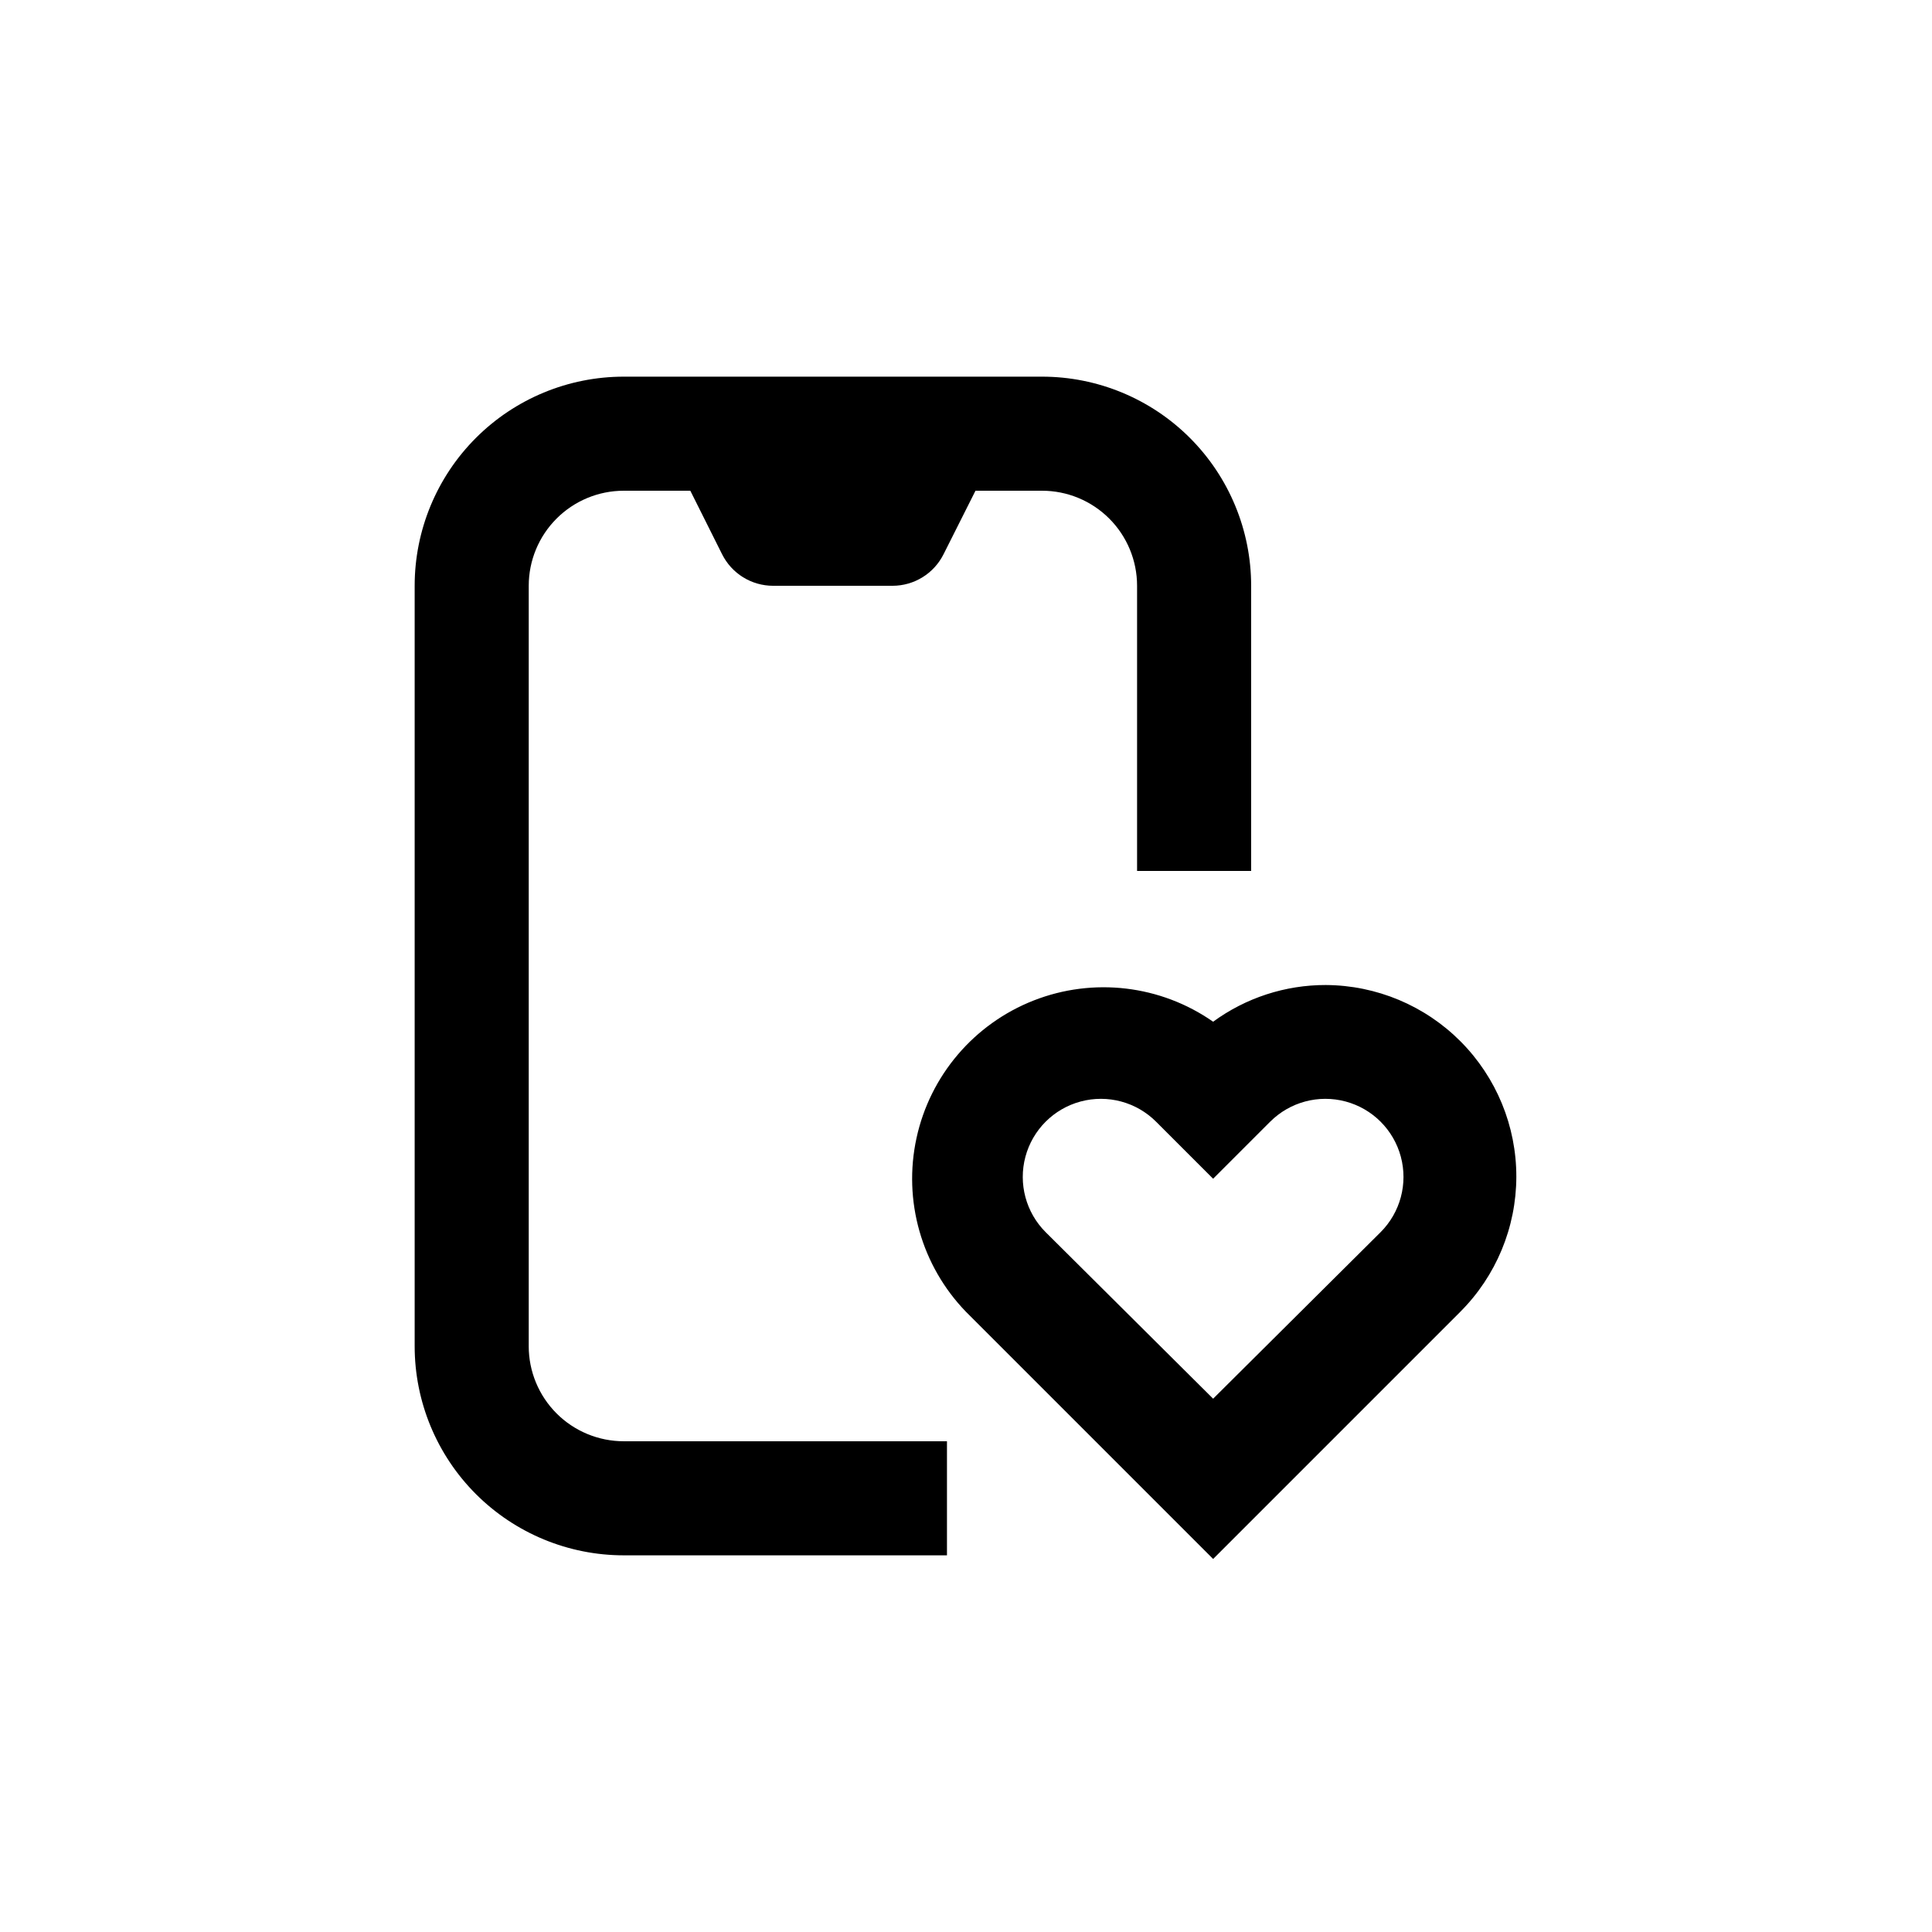
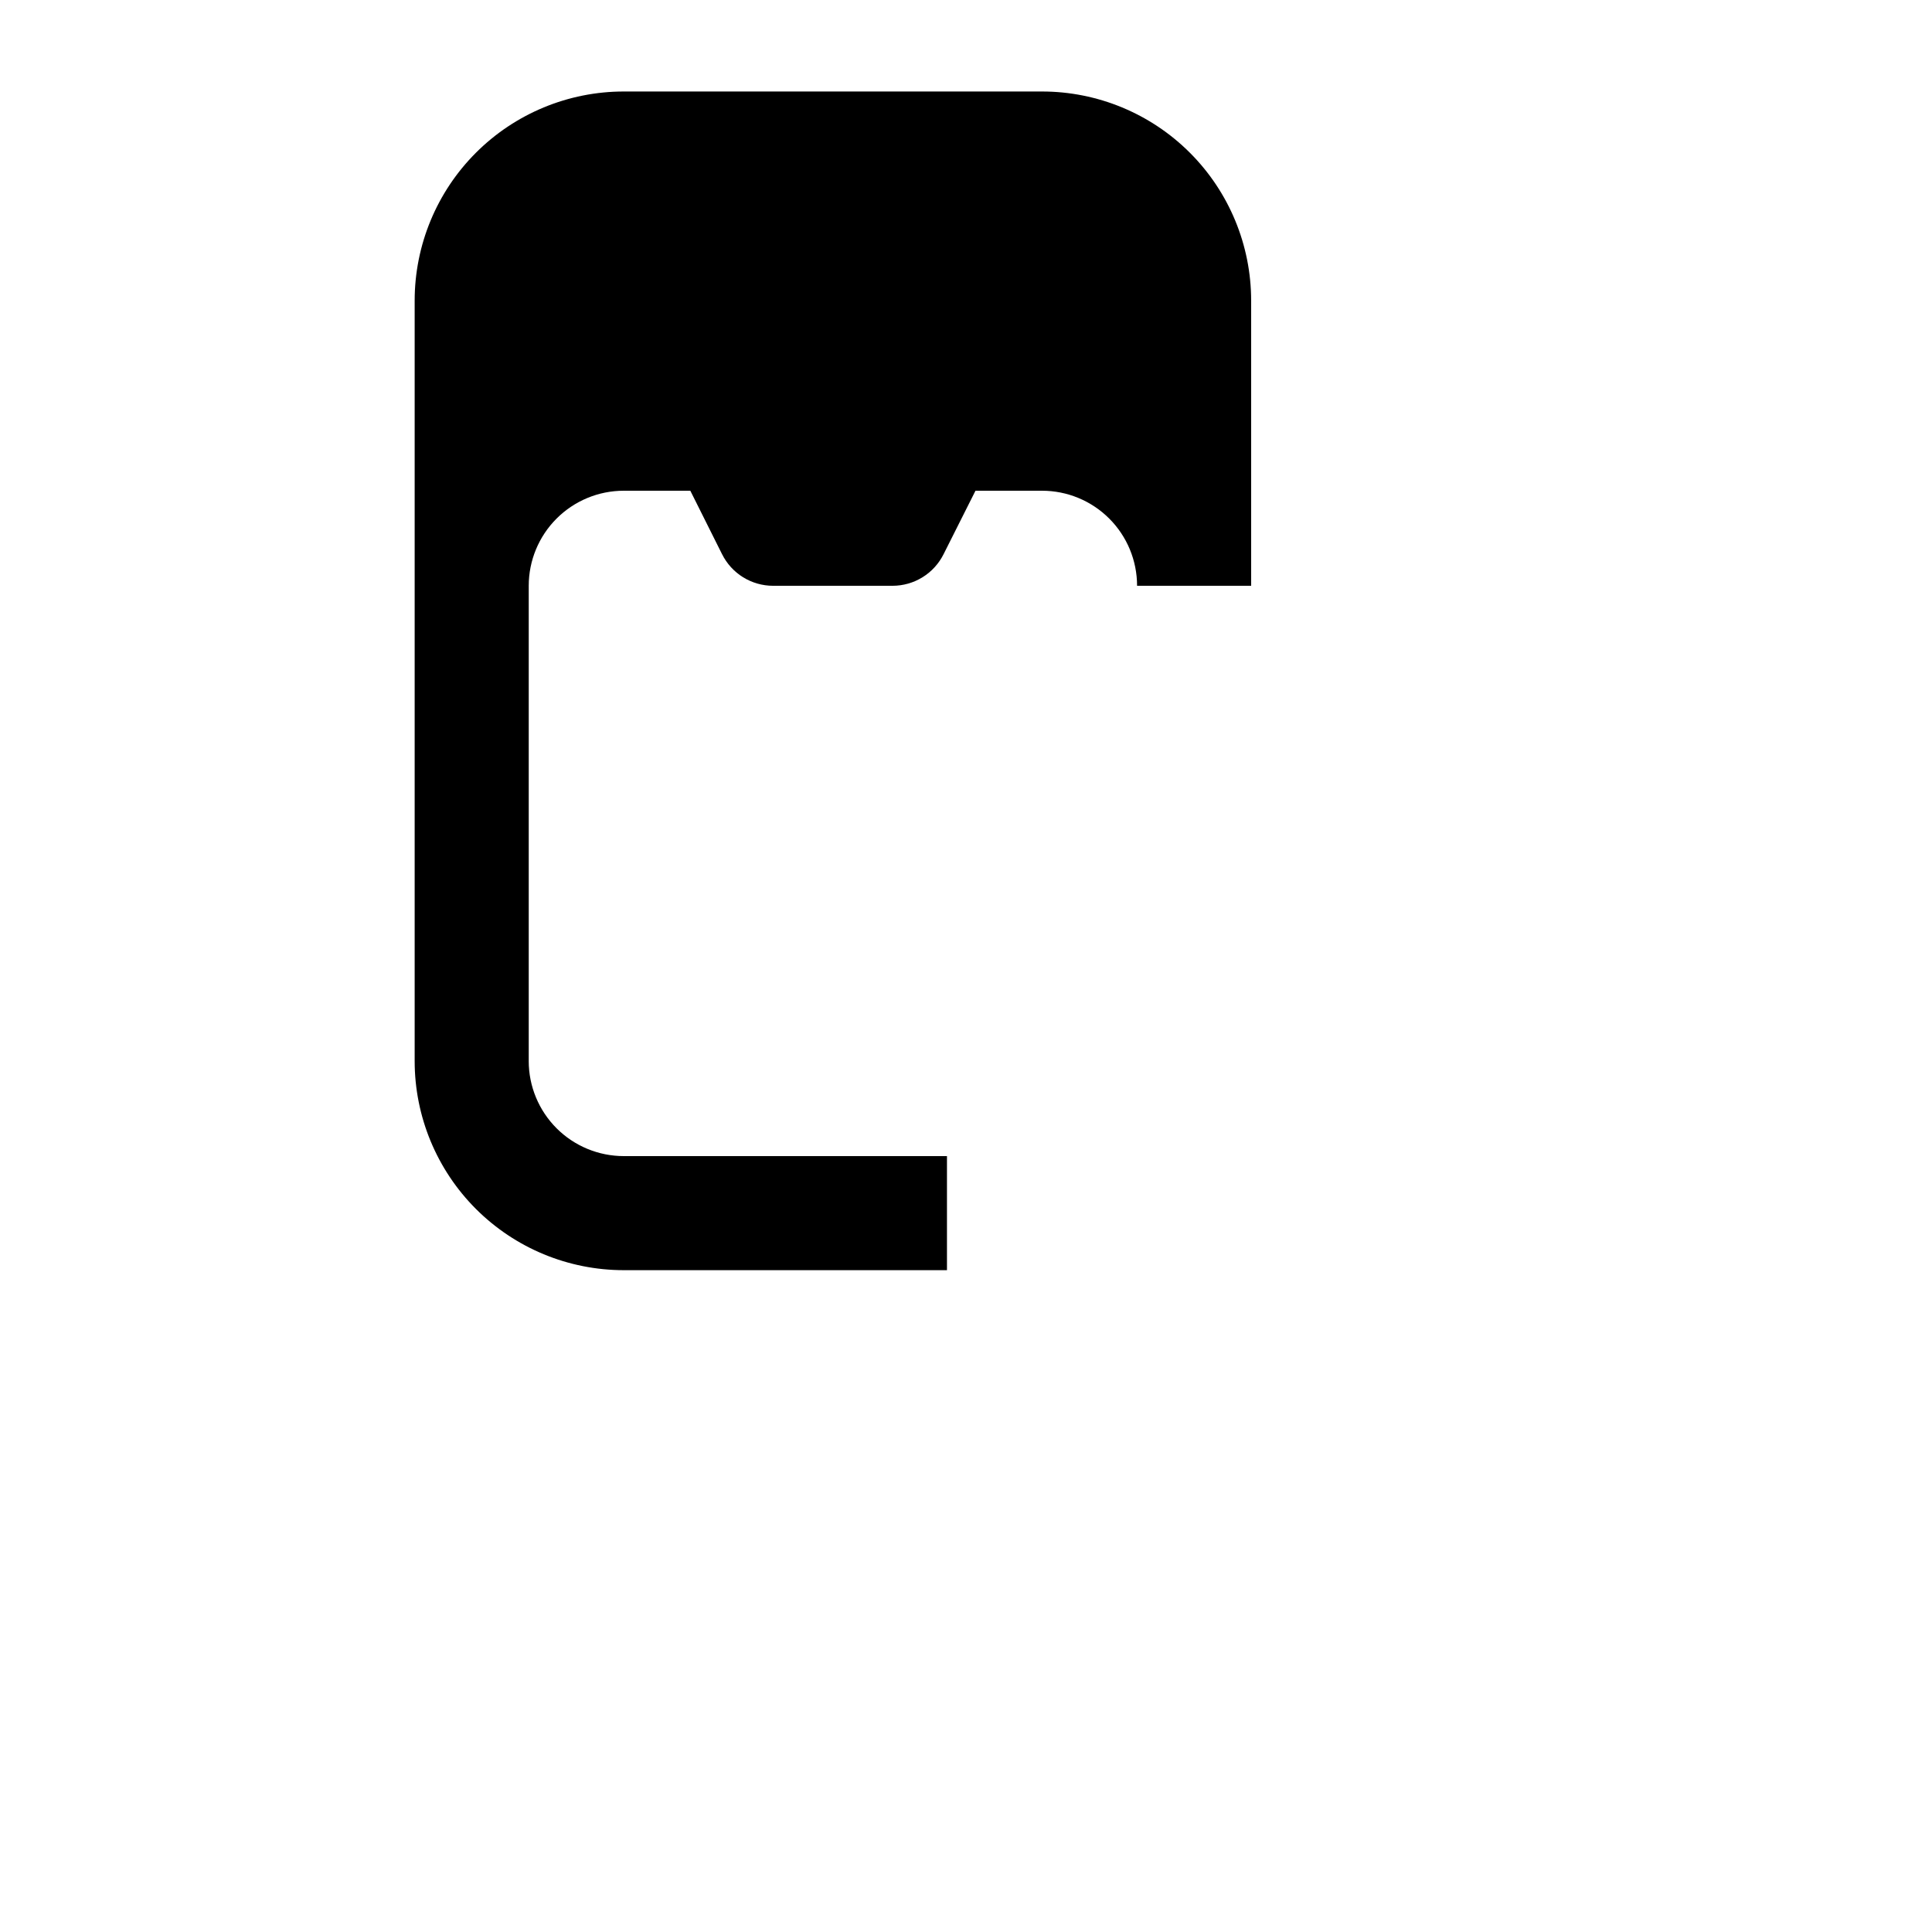
<svg xmlns="http://www.w3.org/2000/svg" fill="#000000" width="800px" height="800px" version="1.1" viewBox="144 144 512 512">
  <g>
-     <path d="m284.12 500.76v-201.52c0-6.684 2.656-13.09 7.379-17.812 4.723-4.727 11.133-7.379 17.812-7.379h17.633l8.414 16.828c1.254 2.508 3.18 4.621 5.562 6.098 2.387 1.477 5.137 2.262 7.941 2.266h31.691-0.004c2.805-0.004 5.555-0.789 7.938-2.266 2.387-1.477 4.312-3.59 5.566-6.098l8.461-16.828h17.637c6.68 0 13.086 2.652 17.812 7.379 4.723 4.723 7.375 11.129 7.375 17.812v75.57h30.23v-75.57c0-14.699-5.84-28.797-16.23-39.188-10.395-10.395-24.492-16.234-39.188-16.234h-110.84c-14.699 0-28.793 5.84-39.188 16.234-10.391 10.391-16.23 24.488-16.23 39.188v201.52c0 14.695 5.84 28.793 16.23 39.188 10.395 10.391 24.488 16.23 39.188 16.23h85.648v-30.23h-85.648c-6.68 0-13.09-2.652-17.812-7.375-4.723-4.727-7.379-11.133-7.379-17.812z" />
-     <path d="m495.37 405.04c-10.742-0.023-21.211 3.383-29.879 9.727-13.91-9.711-31.758-11.824-47.555-5.629-15.793 6.195-27.449 19.875-31.051 36.453-3.606 16.578 1.316 33.863 13.113 46.055l65.496 65.496 65.496-65.496h-0.004c9.492-9.492 14.836-22.363 14.859-35.789 0.02-13.422-5.281-26.309-14.742-35.836-9.461-9.523-22.312-14.91-35.734-14.98zm14.508 65.496-44.387 44.133-44.383-44.133c-5.231-5.227-7.273-12.848-5.359-19.992 1.914-7.144 7.492-12.723 14.637-14.637 7.144-1.914 14.766 0.129 19.992 5.359l15.113 15.113 15.113-15.113h0.004c5.227-5.231 12.848-7.273 19.992-5.359 7.141 1.914 12.723 7.492 14.637 14.637 1.91 7.144-0.129 14.766-5.359 19.992z" />
+     <path d="m284.12 500.76v-201.52c0-6.684 2.656-13.09 7.379-17.812 4.723-4.727 11.133-7.379 17.812-7.379h17.633l8.414 16.828c1.254 2.508 3.18 4.621 5.562 6.098 2.387 1.477 5.137 2.262 7.941 2.266h31.691-0.004c2.805-0.004 5.555-0.789 7.938-2.266 2.387-1.477 4.312-3.59 5.566-6.098l8.461-16.828h17.637c6.68 0 13.086 2.652 17.812 7.379 4.723 4.723 7.375 11.129 7.375 17.812h30.23v-75.57c0-14.699-5.84-28.797-16.23-39.188-10.395-10.395-24.492-16.234-39.188-16.234h-110.84c-14.699 0-28.793 5.84-39.188 16.234-10.391 10.391-16.23 24.488-16.23 39.188v201.52c0 14.695 5.84 28.793 16.23 39.188 10.395 10.391 24.488 16.23 39.188 16.23h85.648v-30.23h-85.648c-6.68 0-13.09-2.652-17.812-7.375-4.723-4.727-7.379-11.133-7.379-17.812z" />
  </g>
</svg>